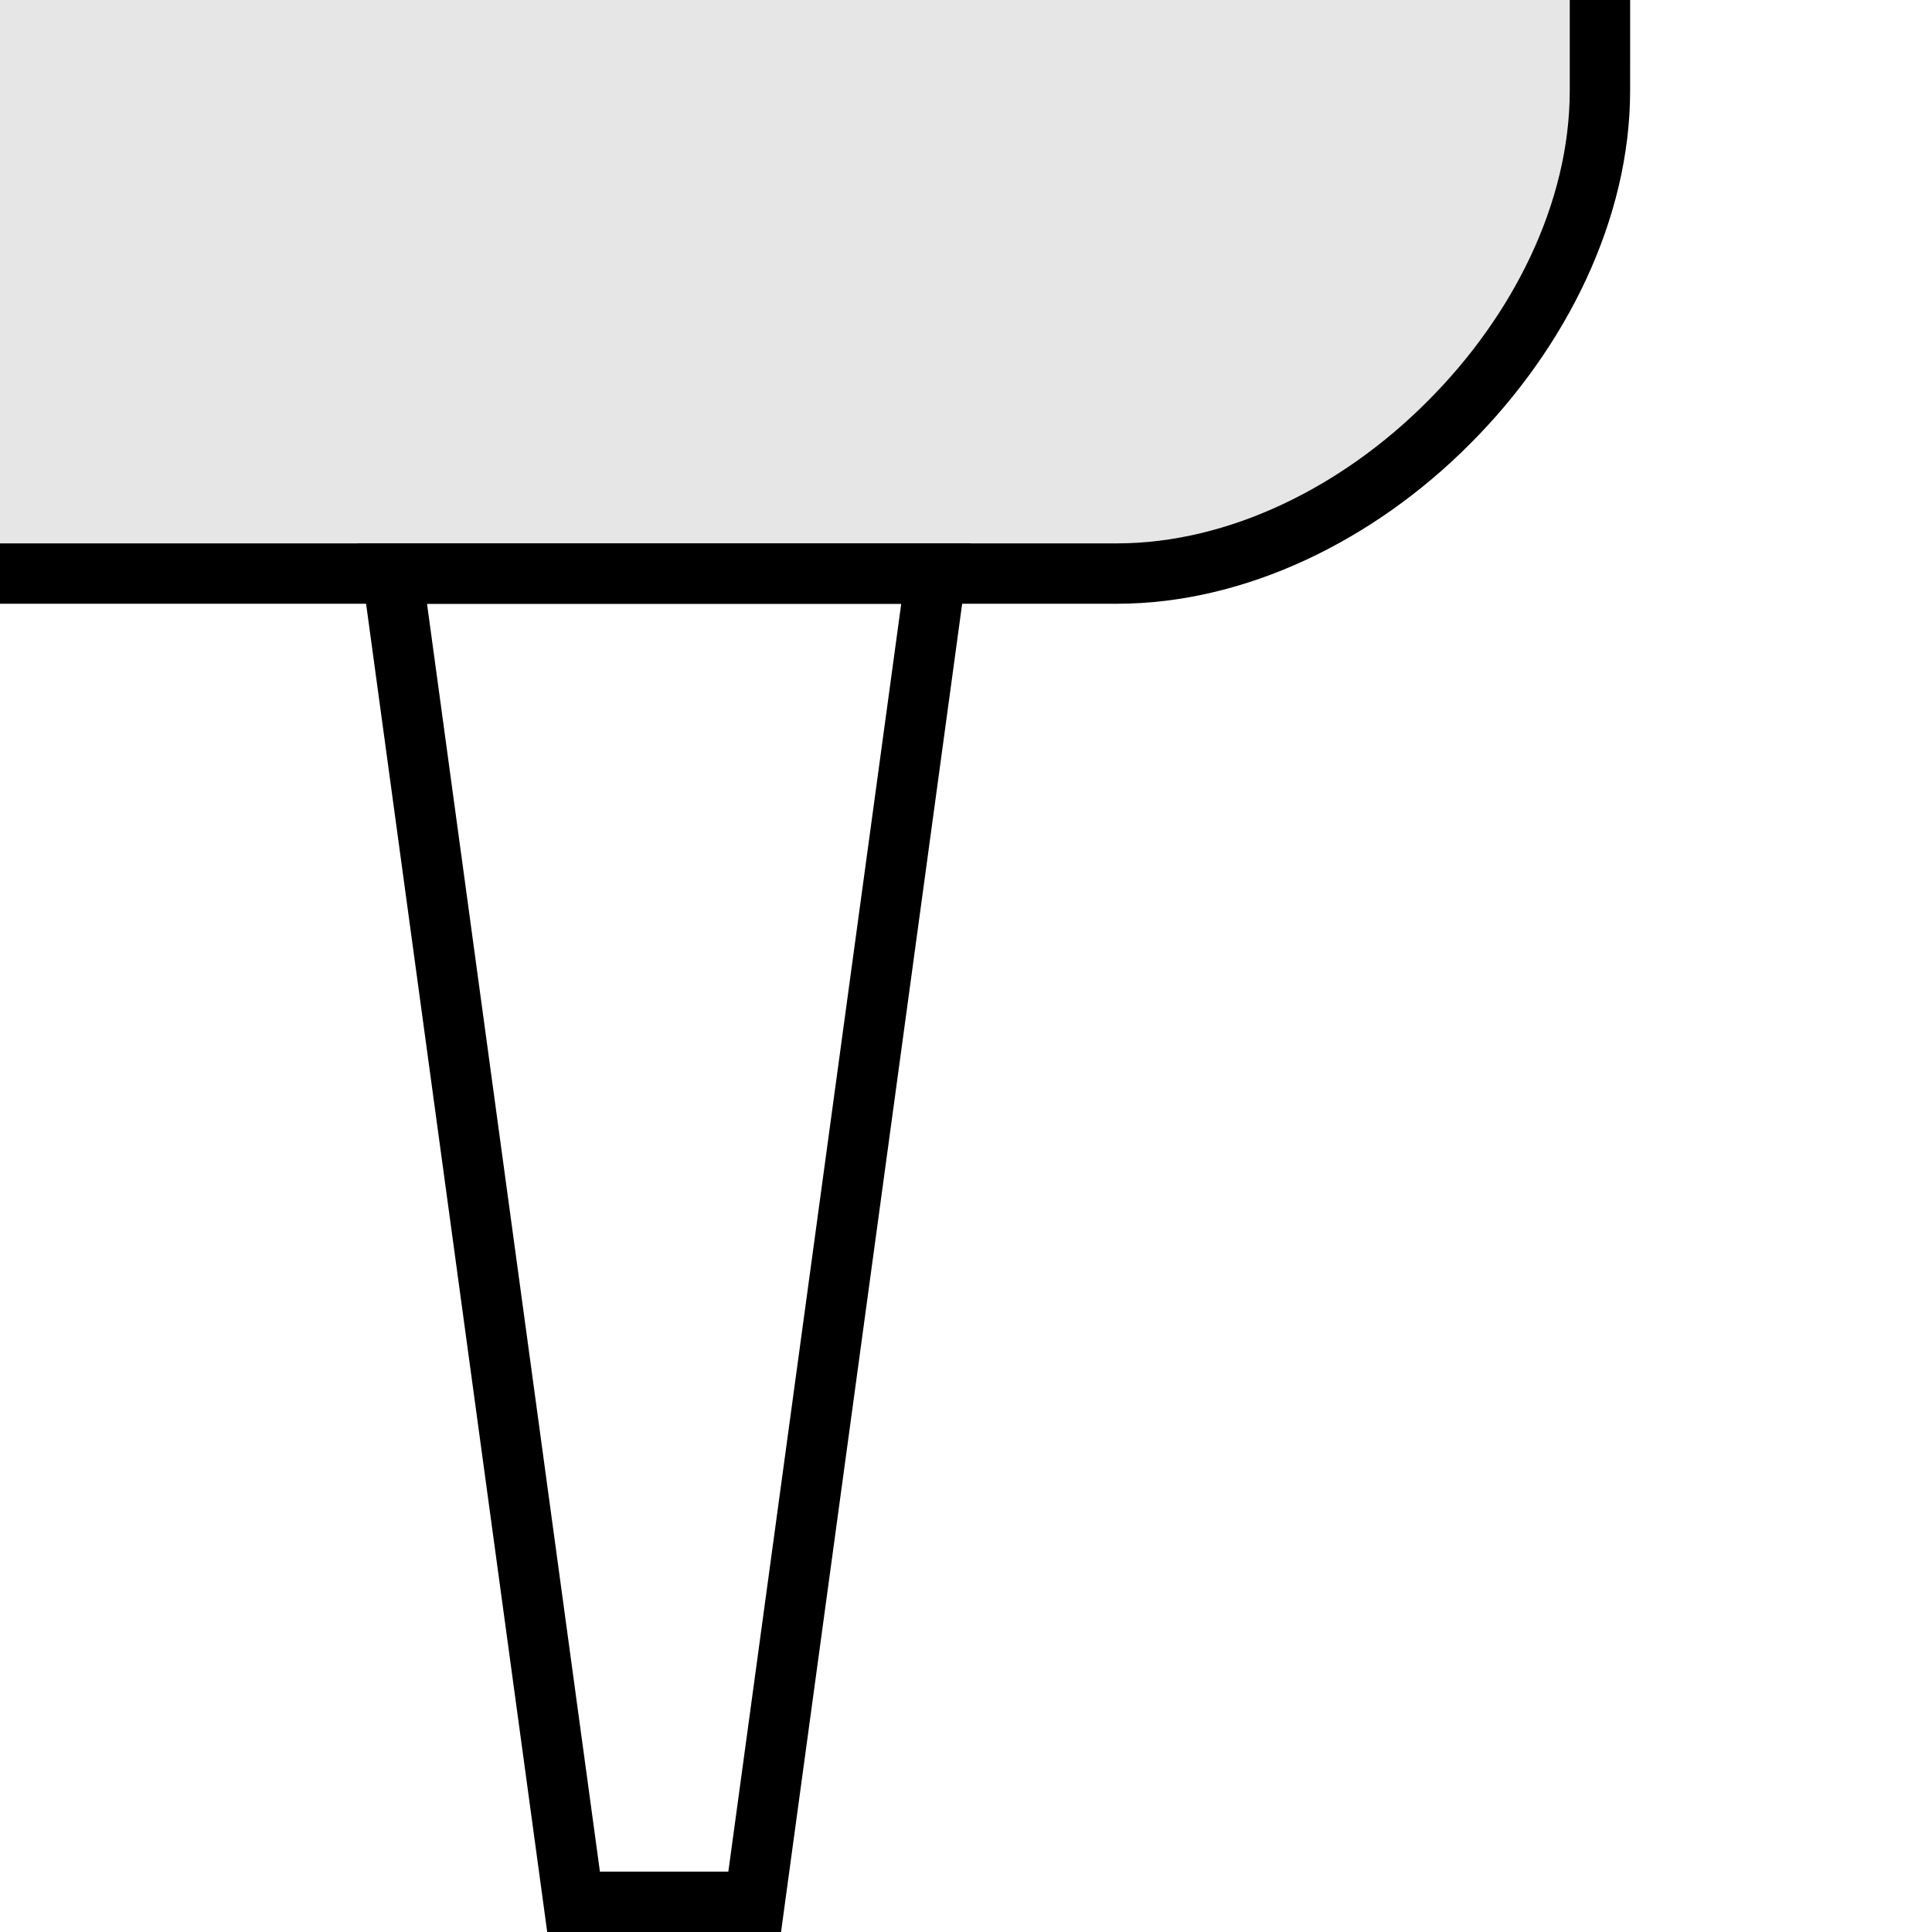
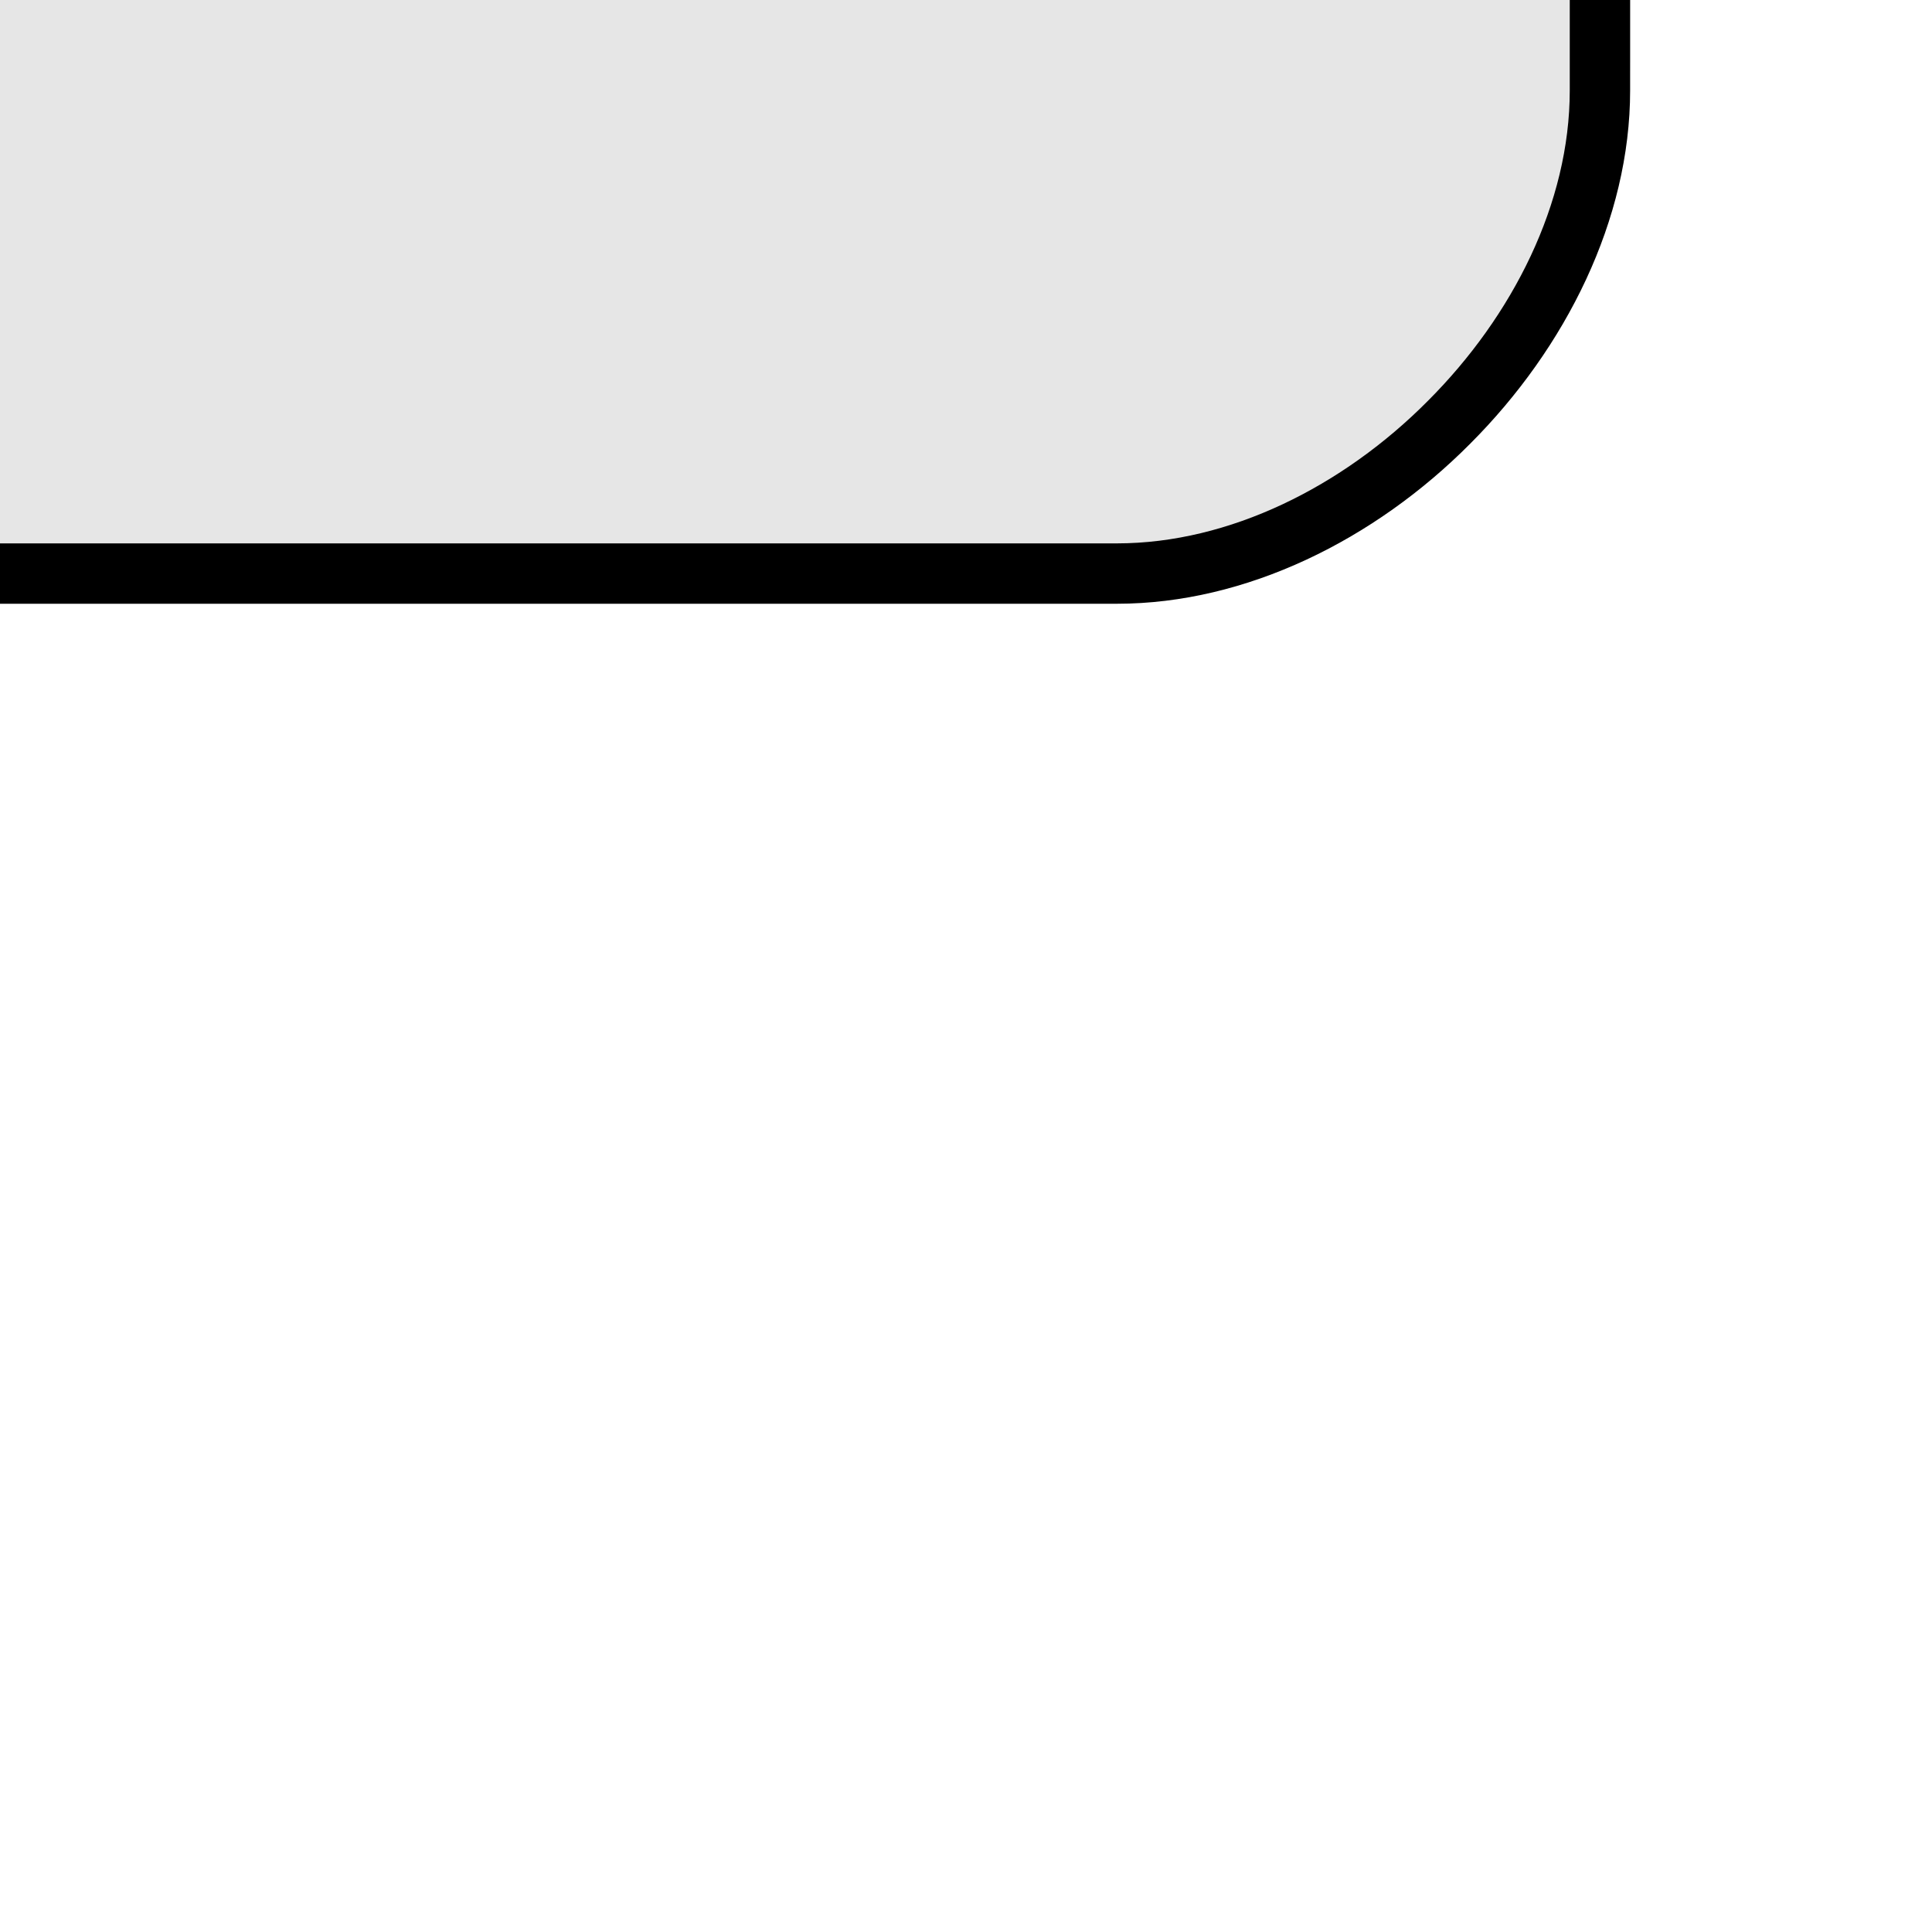
<svg xmlns="http://www.w3.org/2000/svg" xml:space="preserve" width="32px" height="32px" version="1.1" style="shape-rendering:geometricPrecision; text-rendering:geometricPrecision; image-rendering:optimizeQuality; fill-rule:evenodd; clip-rule:evenodd" viewBox="0 0 32 32">
  <defs>
    <style type="text/css">
   
    .str0 {stroke:black;stroke-miterlimit:22.926}
    .fil0 {fill:none}
    .fil1 {fill:#E6E6E6}
    .fil2 {fill:black;fill-rule:nonzero}
   
  </style>
  </defs>
  <g id="Слой_x0020_1">
    <rect class="fil0" width="32" height="32" />
    <g id="_1925634790400">
      <path class="fil1" d="M27 0l0 1c0,4 -5,8 -8,8l-19 0 0 -9 27 0z" />
-       <path class="fil2" d="M27 0l0 1.5c0,2.13 -1.06,4.26 -2.65,5.85 -1.58,1.59 -3.71,2.65 -5.85,2.65l-18.5 0 0 -1 18.5 0c1.86,0 3.74,-0.94 5.15,-2.36 1.41,-1.41 2.35,-3.28 2.35,-5.14l0 -1.5 1 0z" />
+       <path class="fil2" d="M27 0l0 1.5c0,2.13 -1.06,4.26 -2.65,5.85 -1.58,1.59 -3.71,2.65 -5.85,2.65l-18.5 0 0 -1 18.5 0c1.86,0 3.74,-0.94 5.15,-2.36 1.41,-1.41 2.35,-3.28 2.35,-5.14l0 -1.5 1 0" />
    </g>
-     <polygon class="fil0 str0" points="6.5,9.5 15.5,9.5 12.5,31.5 9.5,31.5 " />
  </g>
</svg>